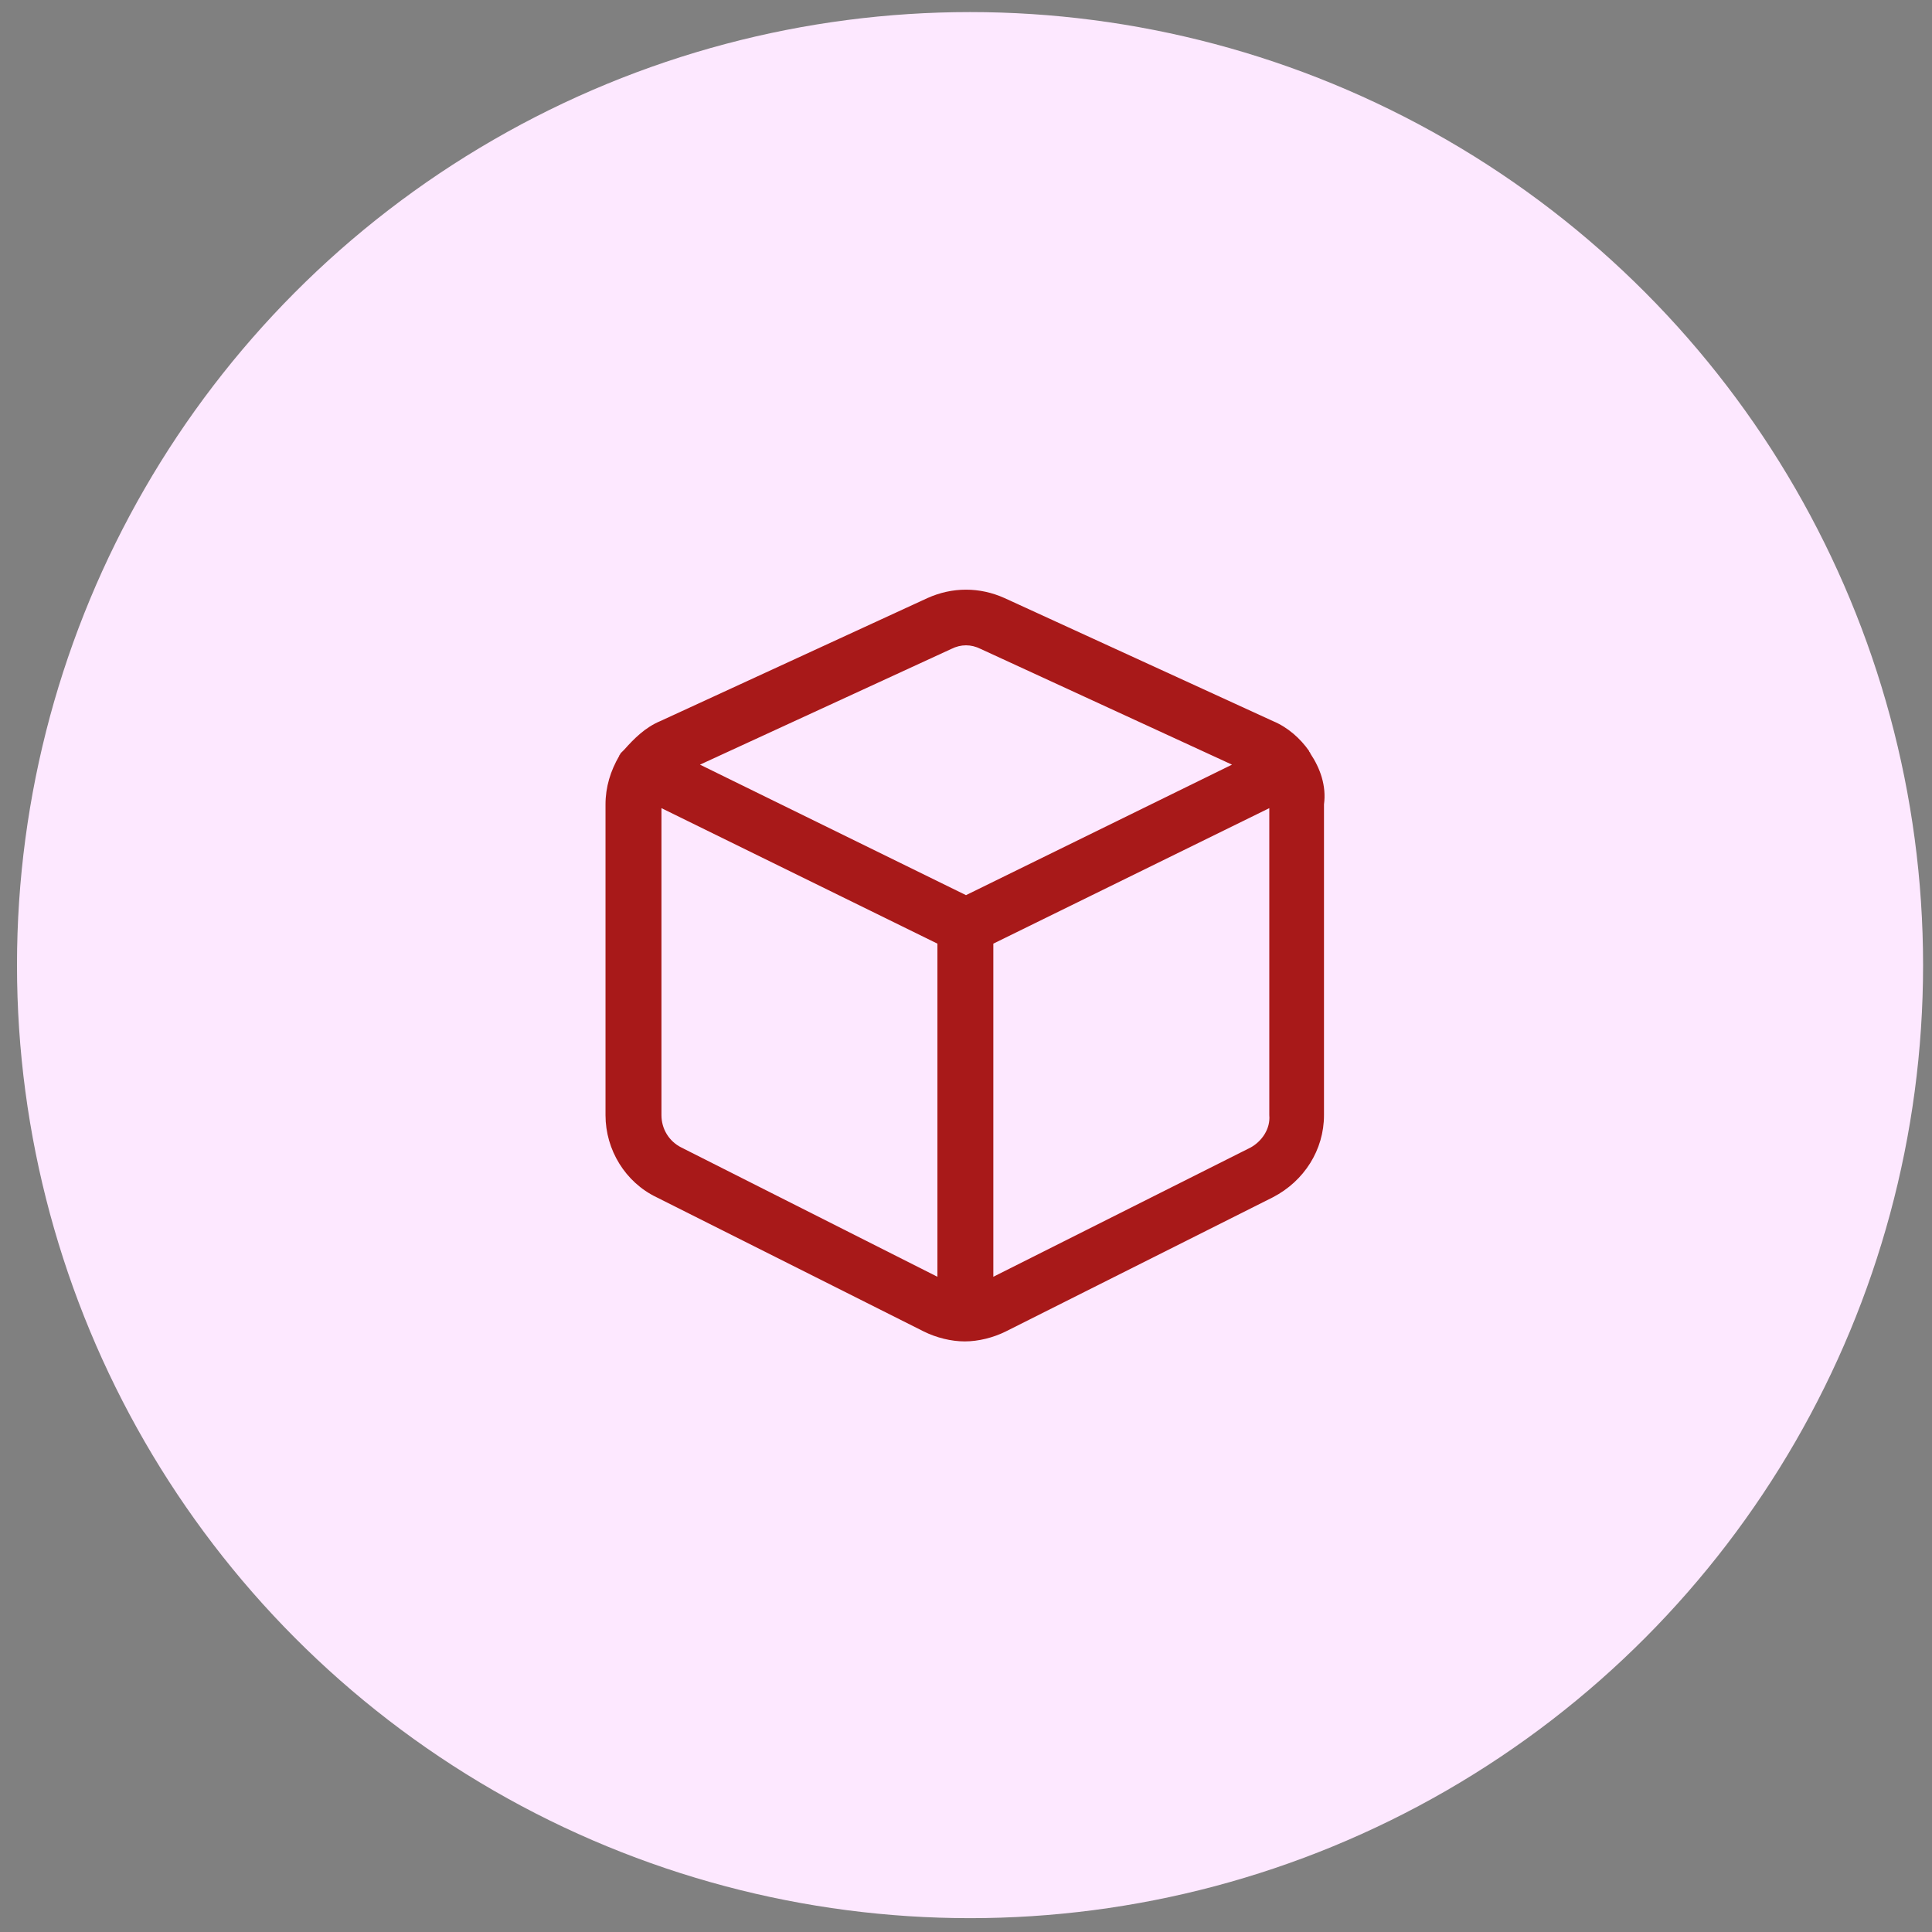
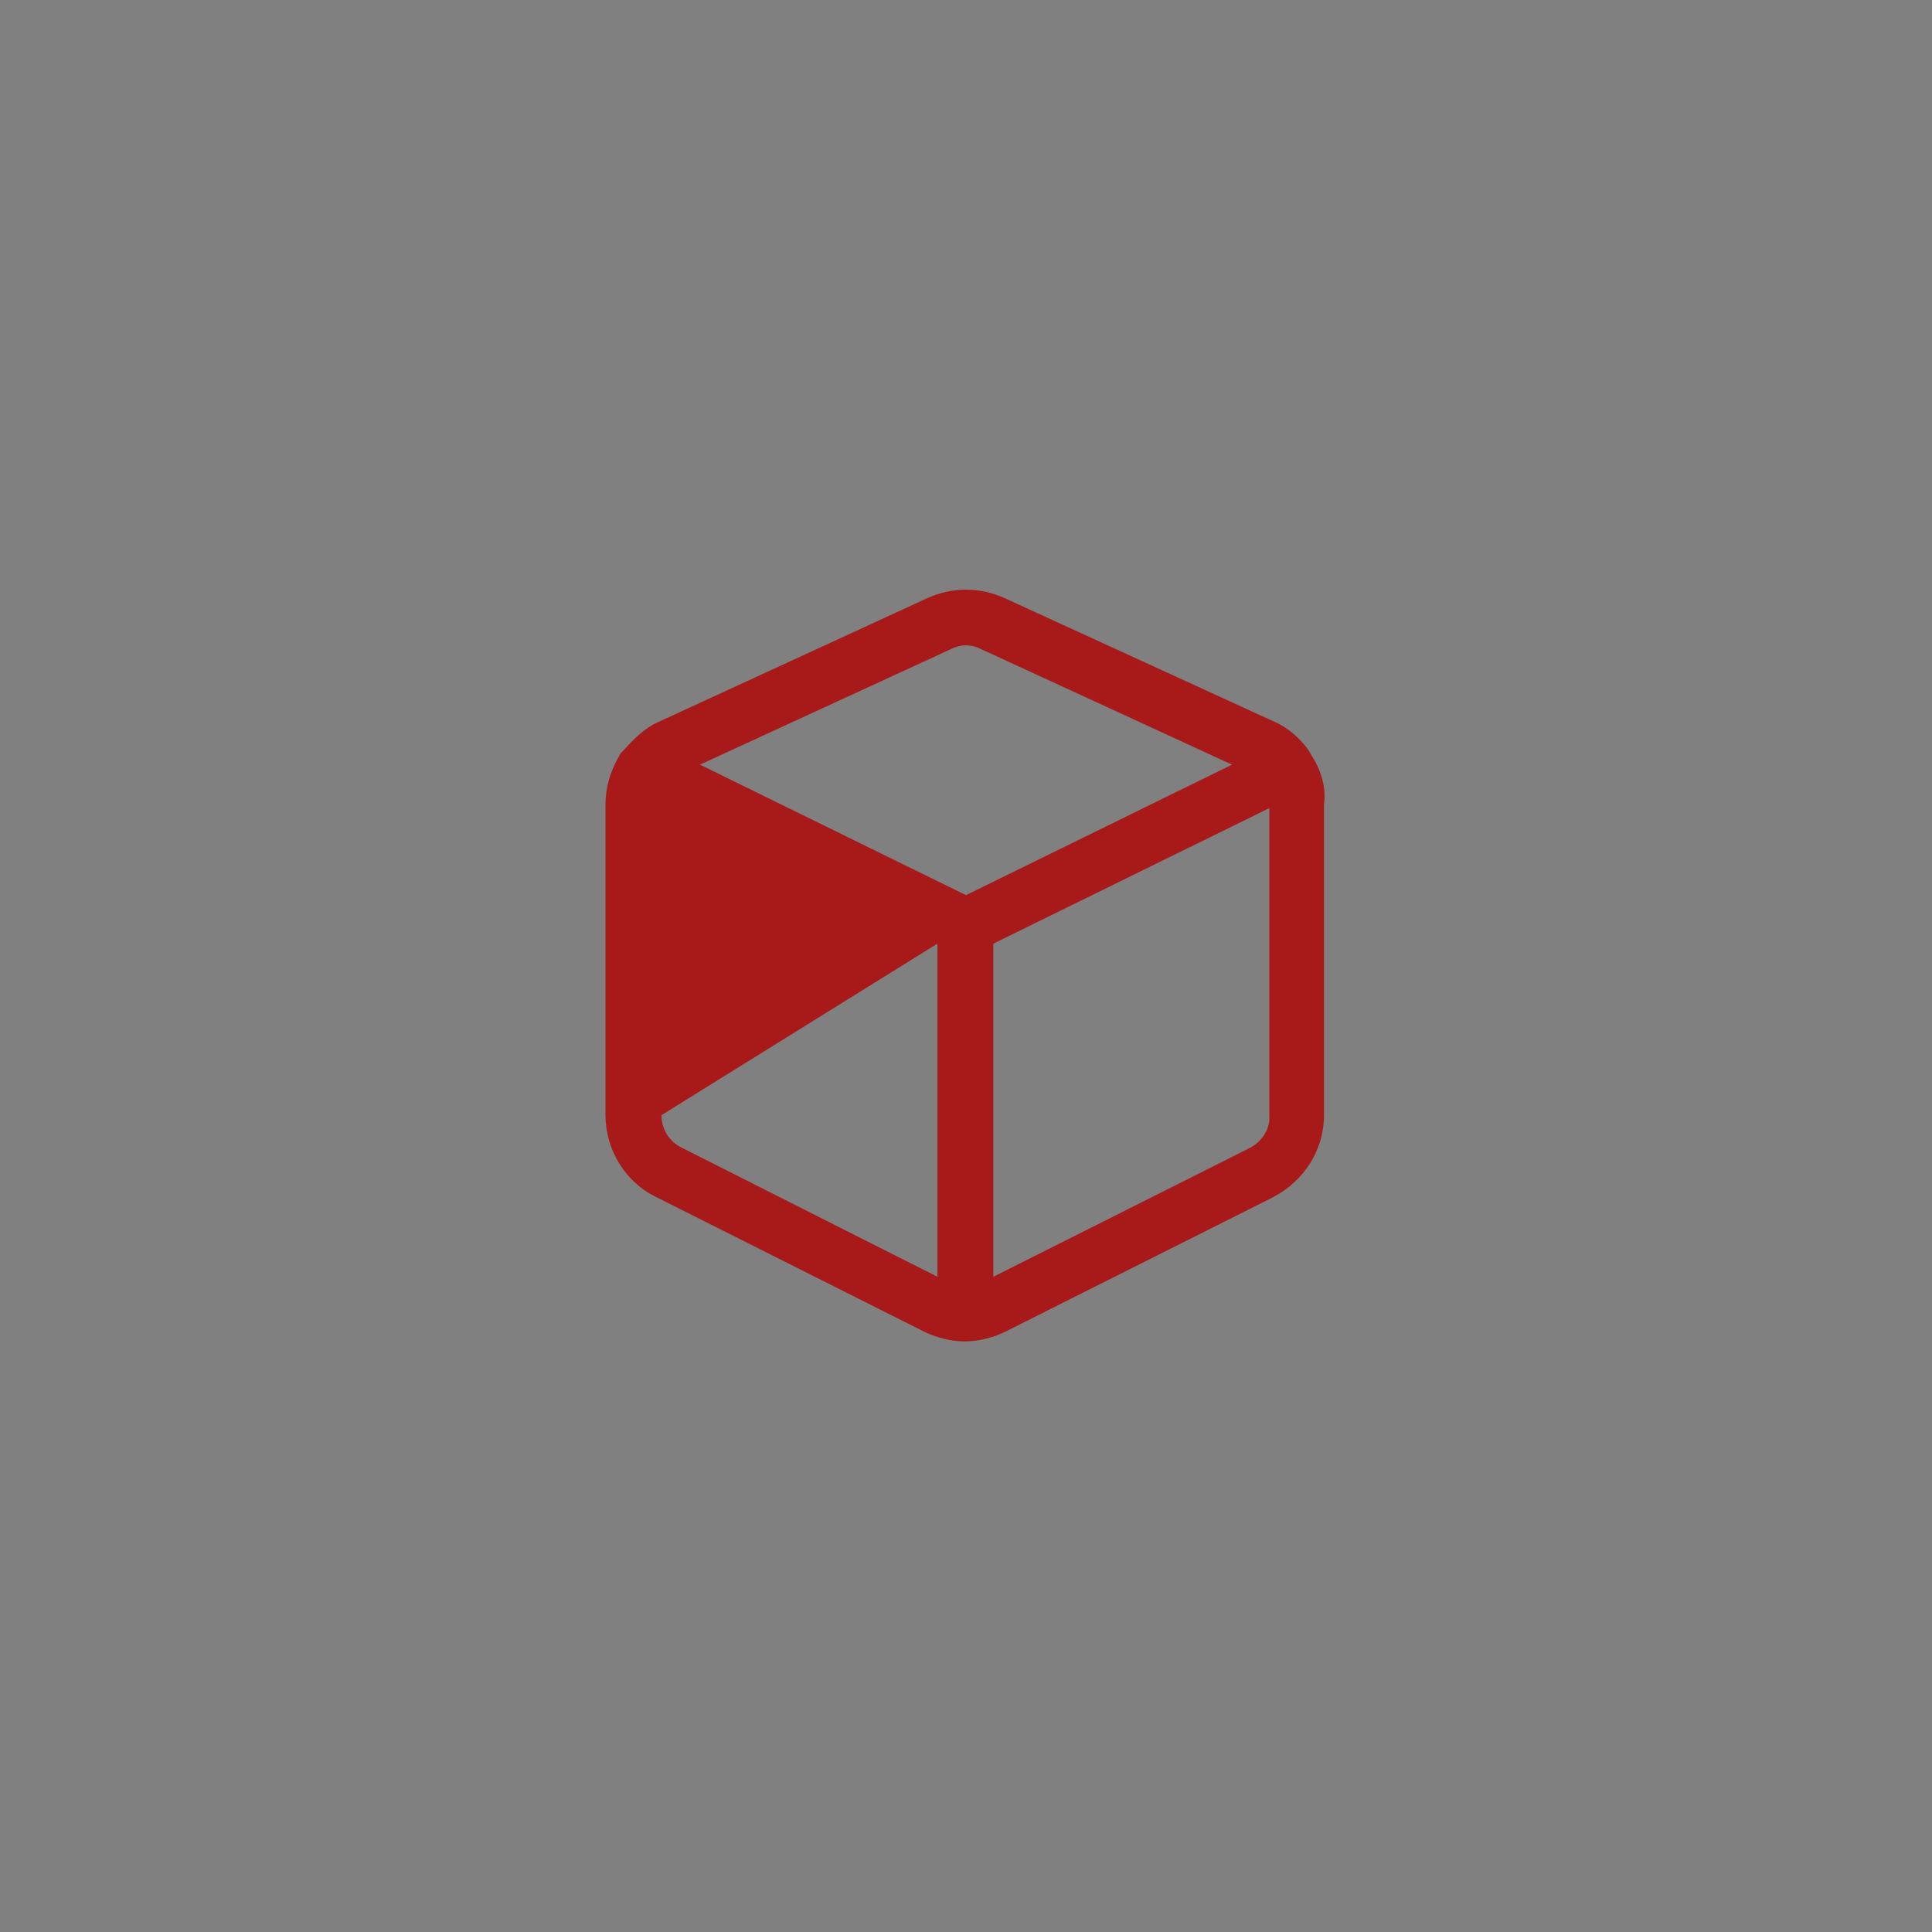
<svg xmlns="http://www.w3.org/2000/svg" width="68" height="68" viewBox="0 0 68 68" fill="none">
  <rect x="0" y="0" width="68" height="68" fill="#808080" stroke="none" />
-   <circle cx="34.142" cy="33.969" r="33.544" fill="#FDE8FF" />
-   <path d="M46.119 26.519C46.119 26.475 46.075 26.475 46.075 26.431C45.769 25.994 45.331 25.6 44.806 25.381L35.356 21.05C34.481 20.656 33.519 20.656 32.644 21.05L23.238 25.381C22.712 25.6 22.319 25.994 21.969 26.388C21.925 26.431 21.881 26.475 21.837 26.519C21.837 26.563 21.794 26.563 21.794 26.606C21.488 27.131 21.312 27.7 21.312 28.313V39.25C21.312 40.475 22.012 41.613 23.106 42.138L32.513 46.863C32.95 47.081 33.475 47.213 33.956 47.213C34.438 47.213 34.962 47.081 35.4 46.863L44.806 42.138C45.9 41.569 46.6 40.475 46.6 39.25V28.313C46.688 27.656 46.469 27.044 46.119 26.519ZM33.475 22.844C33.65 22.756 33.825 22.713 34 22.713C34.175 22.713 34.35 22.756 34.525 22.844L43.362 26.913L34 31.506L24.637 26.913L33.475 22.844ZM23.981 40.388C23.544 40.169 23.281 39.731 23.281 39.25V28.444L32.994 33.213V44.938L23.981 40.388ZM44.019 40.388L34.962 44.938V33.213L44.675 28.444V39.25C44.719 39.731 44.413 40.169 44.019 40.388Z" fill="#A81919" />
+   <path d="M46.119 26.519C46.119 26.475 46.075 26.475 46.075 26.431C45.769 25.994 45.331 25.6 44.806 25.381L35.356 21.05C34.481 20.656 33.519 20.656 32.644 21.05L23.238 25.381C22.712 25.6 22.319 25.994 21.969 26.388C21.925 26.431 21.881 26.475 21.837 26.519C21.837 26.563 21.794 26.563 21.794 26.606C21.488 27.131 21.312 27.7 21.312 28.313V39.25C21.312 40.475 22.012 41.613 23.106 42.138L32.513 46.863C32.95 47.081 33.475 47.213 33.956 47.213C34.438 47.213 34.962 47.081 35.4 46.863L44.806 42.138C45.9 41.569 46.6 40.475 46.6 39.25V28.313C46.688 27.656 46.469 27.044 46.119 26.519ZM33.475 22.844C33.65 22.756 33.825 22.713 34 22.713C34.175 22.713 34.35 22.756 34.525 22.844L43.362 26.913L34 31.506L24.637 26.913L33.475 22.844ZM23.981 40.388C23.544 40.169 23.281 39.731 23.281 39.25L32.994 33.213V44.938L23.981 40.388ZM44.019 40.388L34.962 44.938V33.213L44.675 28.444V39.25C44.719 39.731 44.413 40.169 44.019 40.388Z" fill="#A81919" />
</svg>